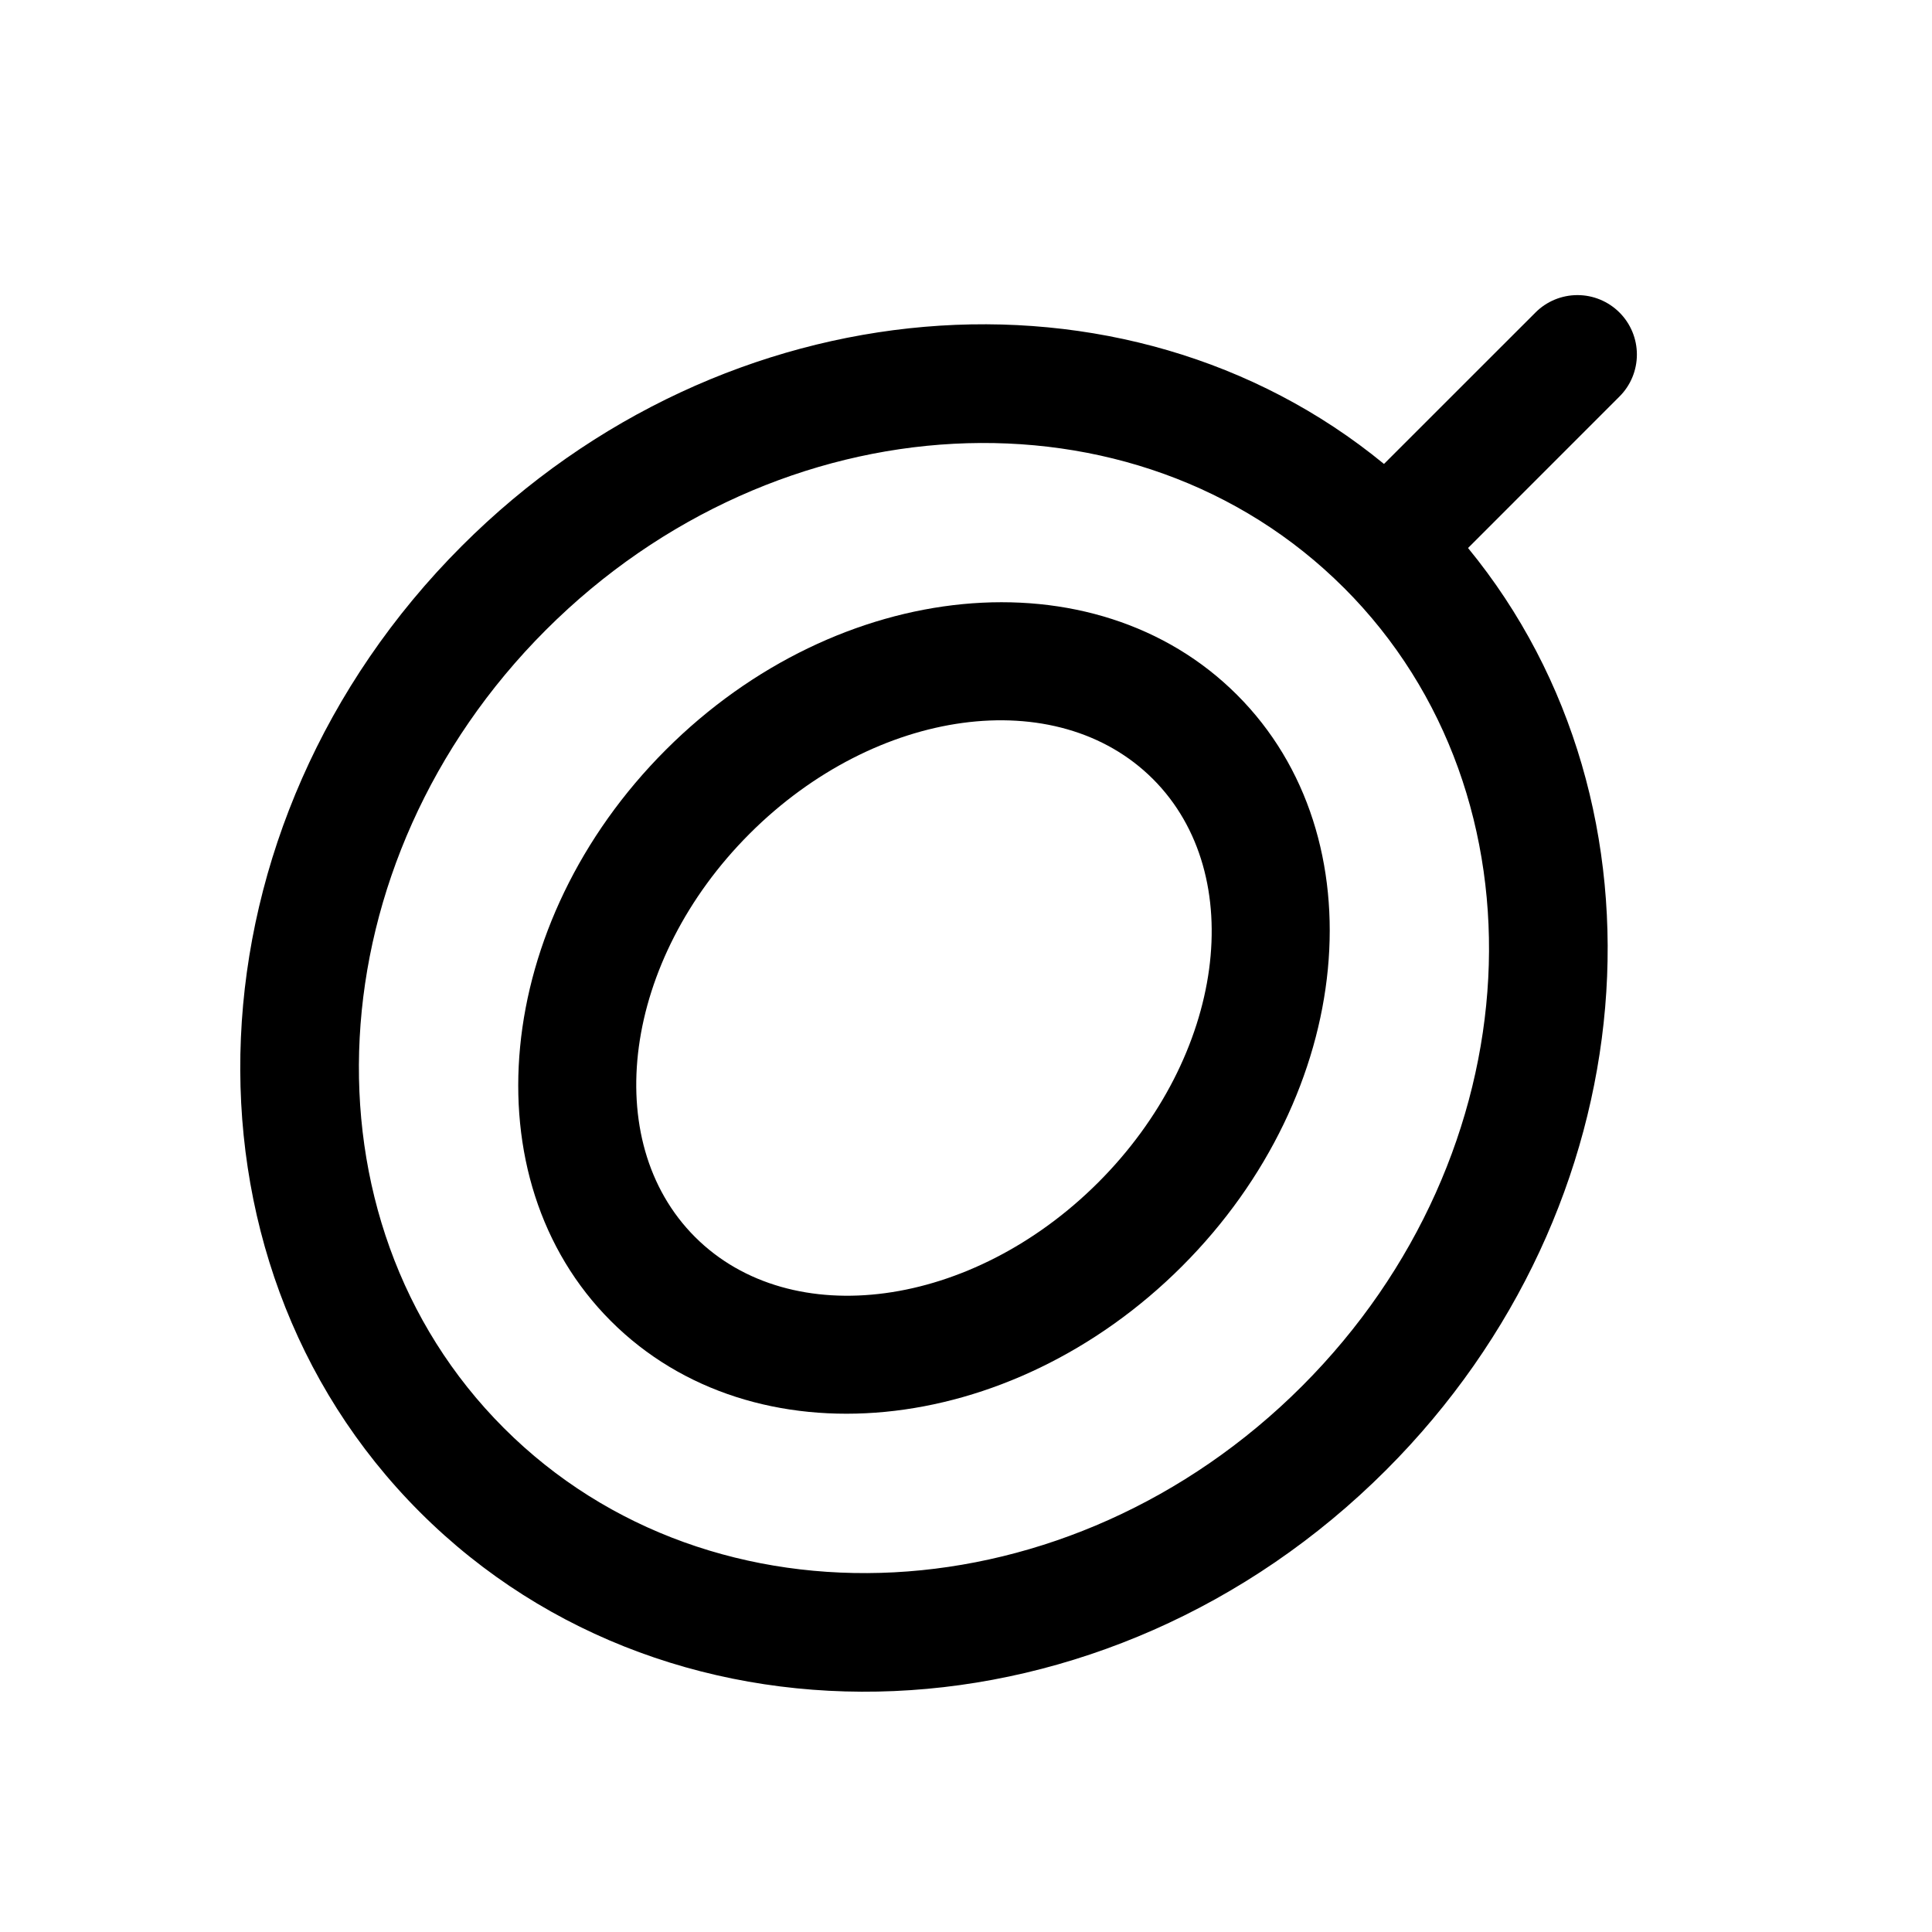
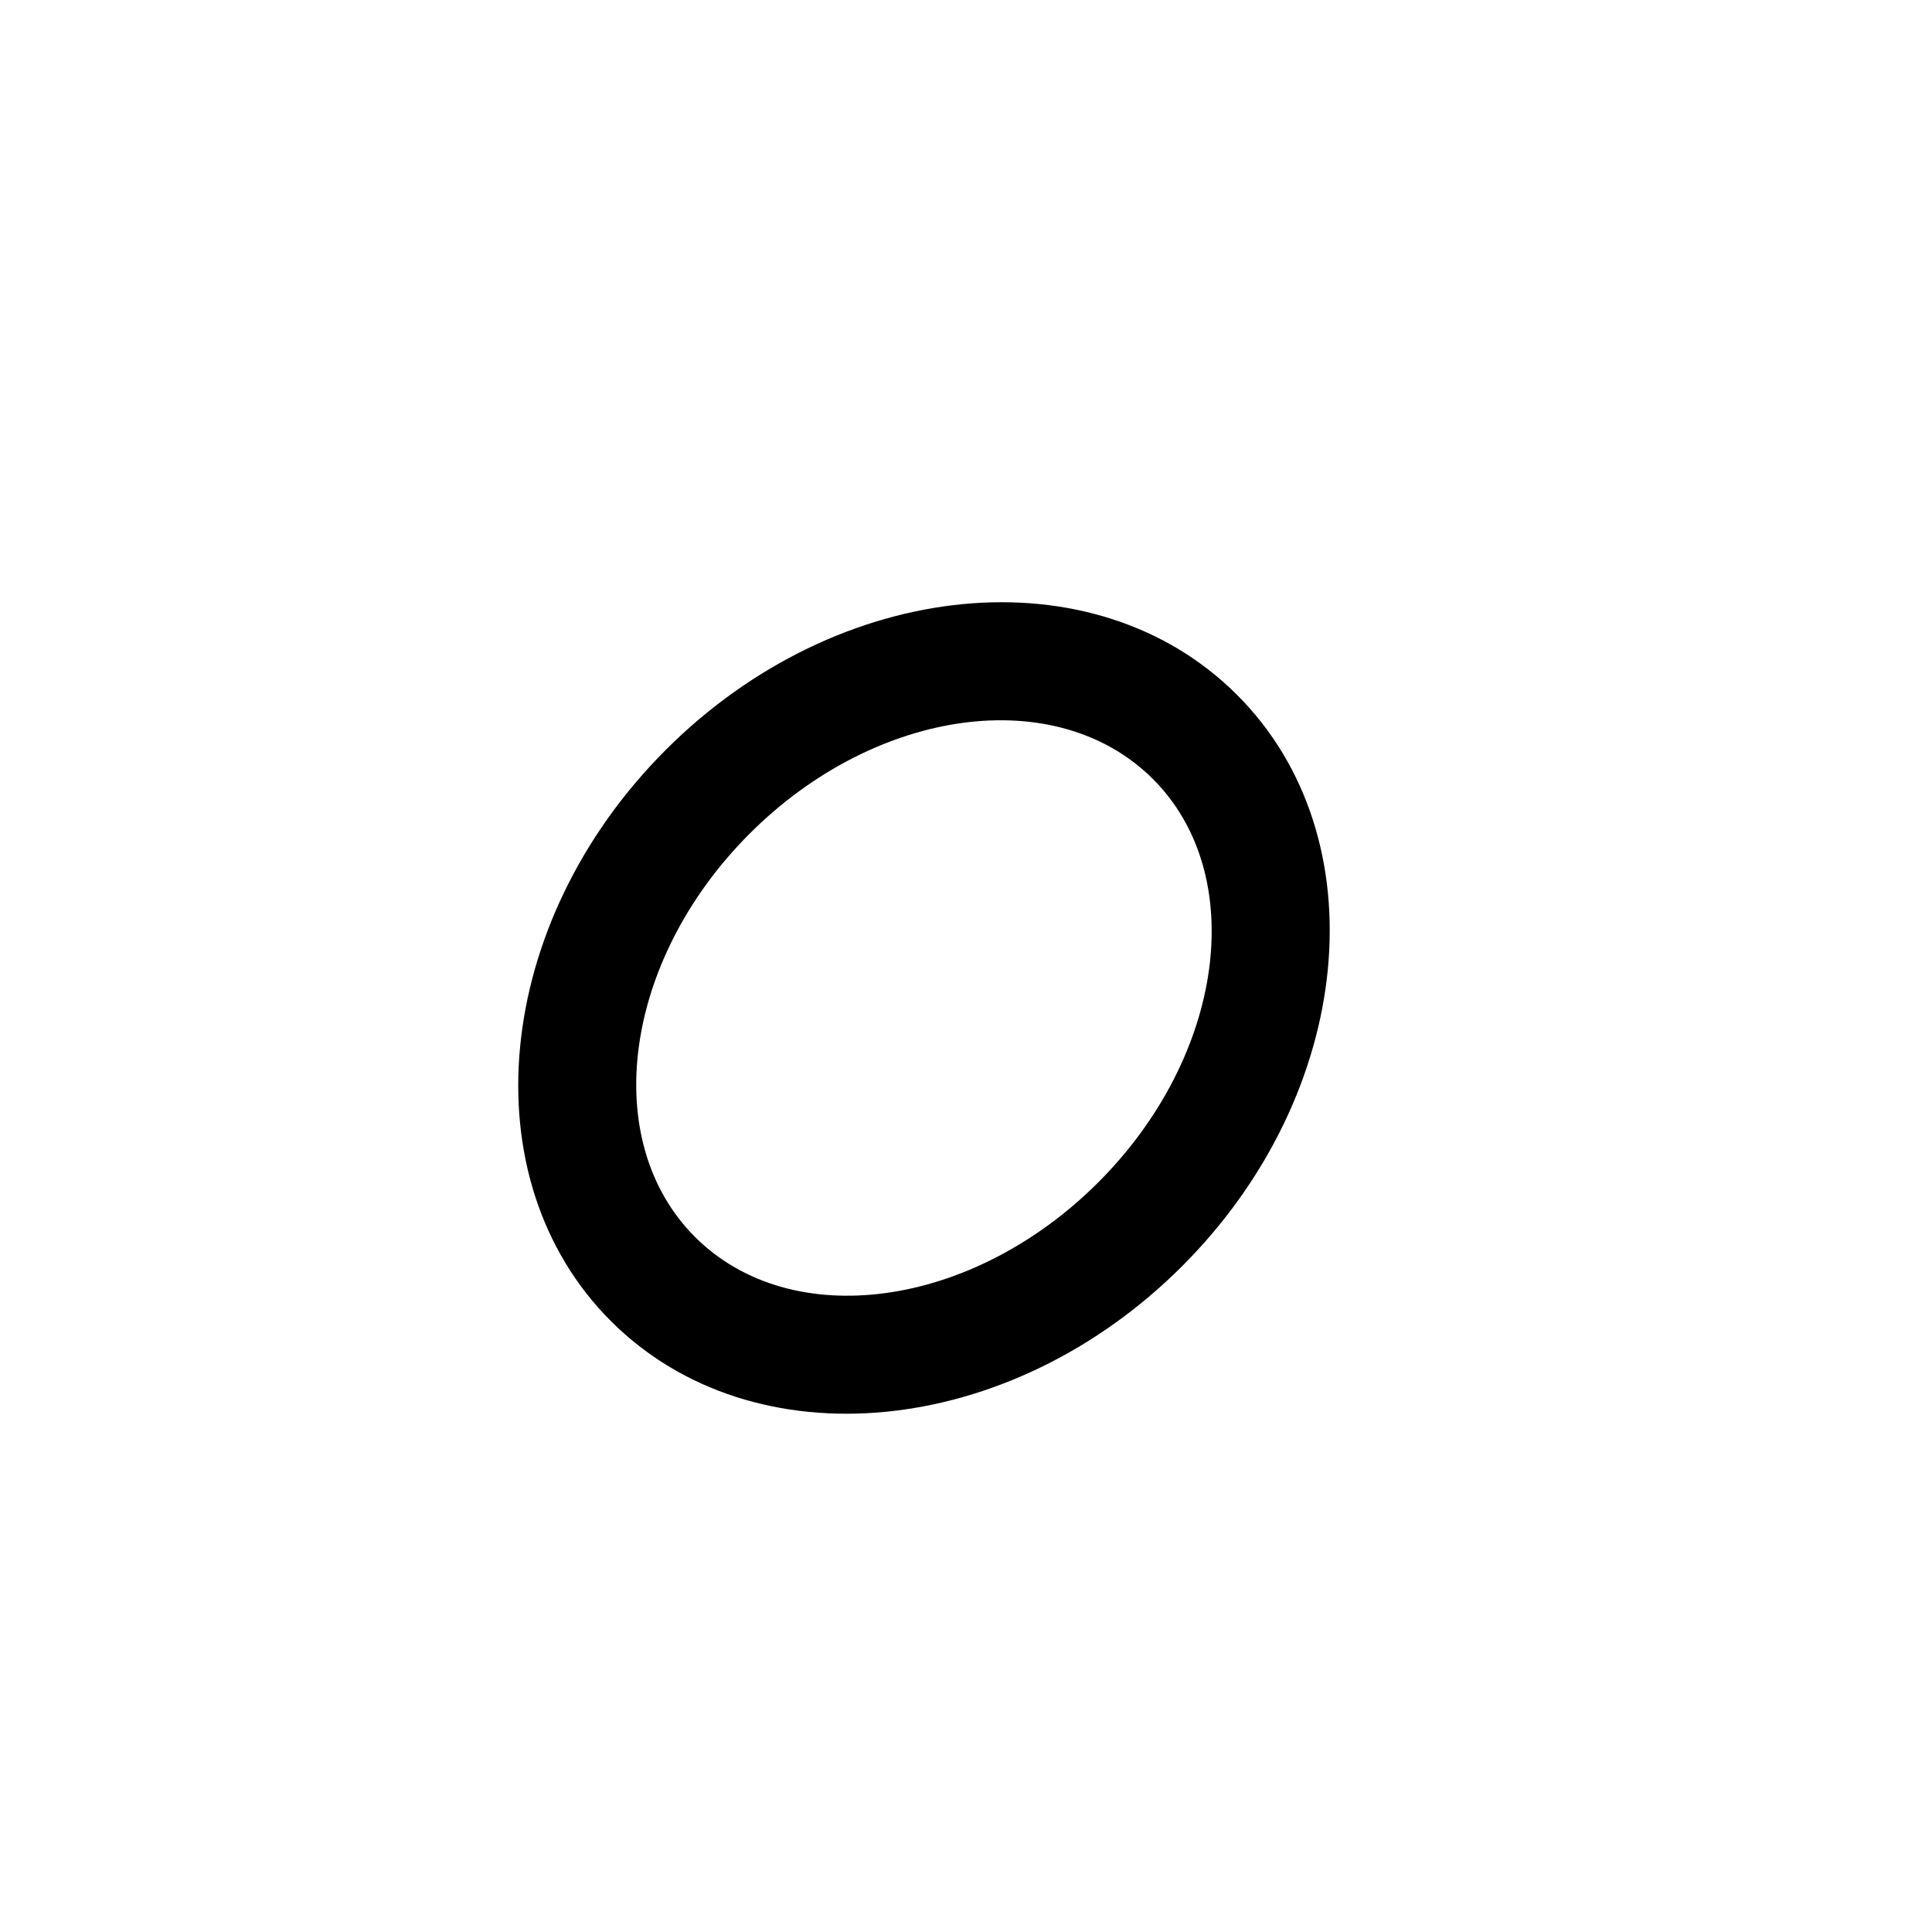
<svg xmlns="http://www.w3.org/2000/svg" fill="#000000" width="800px" height="800px" version="1.1" viewBox="144 144 512 512">
  <g fill-rule="evenodd">
-     <path d="m510.77 266.95 40.148-40.133c2.941-2.957 6.957-4.613 11.129-4.613s8.172 1.656 11.133 4.613c2.961 2.961 4.613 6.961 4.613 11.133 0 4.172-1.652 8.188-4.613 11.129l-40.133 40.148c56.223 68.52 47.91 174.73-21.727 244.36-73.73 73.73-188.46 78.723-256.05 11.133-67.586-67.59-62.598-182.32 11.133-256.05 69.637-69.637 175.84-77.949 244.36-21.727zm-10.578 32.859c55.293 55.293 50.301 150.07-11.133 211.52-61.449 61.449-156.23 66.441-211.52 11.133-55.309-55.293-50.32-150.07 11.129-211.52 61.449-61.434 156.23-66.422 211.52-11.129z" />
-     <path d="m471.84 328.16c37.77 37.754 31.234 105.59-14.566 151.39-45.781 45.781-113.62 52.316-151.38 14.547-37.77-37.754-31.234-105.6 14.551-151.38 45.797-45.801 113.64-52.336 151.39-14.562zm-22.293 22.293c25.488 25.504 19 73.398-14.488 106.89-33.484 33.484-81.363 39.957-106.87 14.469-25.492-25.508-19.02-73.383 14.469-106.87 33.484-33.488 81.379-39.977 106.89-14.484z" />
+     <path d="m471.84 328.16c37.77 37.754 31.234 105.59-14.566 151.39-45.781 45.781-113.62 52.316-151.38 14.547-37.77-37.754-31.234-105.6 14.551-151.38 45.797-45.801 113.64-52.336 151.39-14.562m-22.293 22.293c25.488 25.504 19 73.398-14.488 106.89-33.484 33.484-81.363 39.957-106.87 14.469-25.492-25.508-19.02-73.383 14.469-106.87 33.484-33.488 81.379-39.977 106.89-14.484z" />
  </g>
</svg>